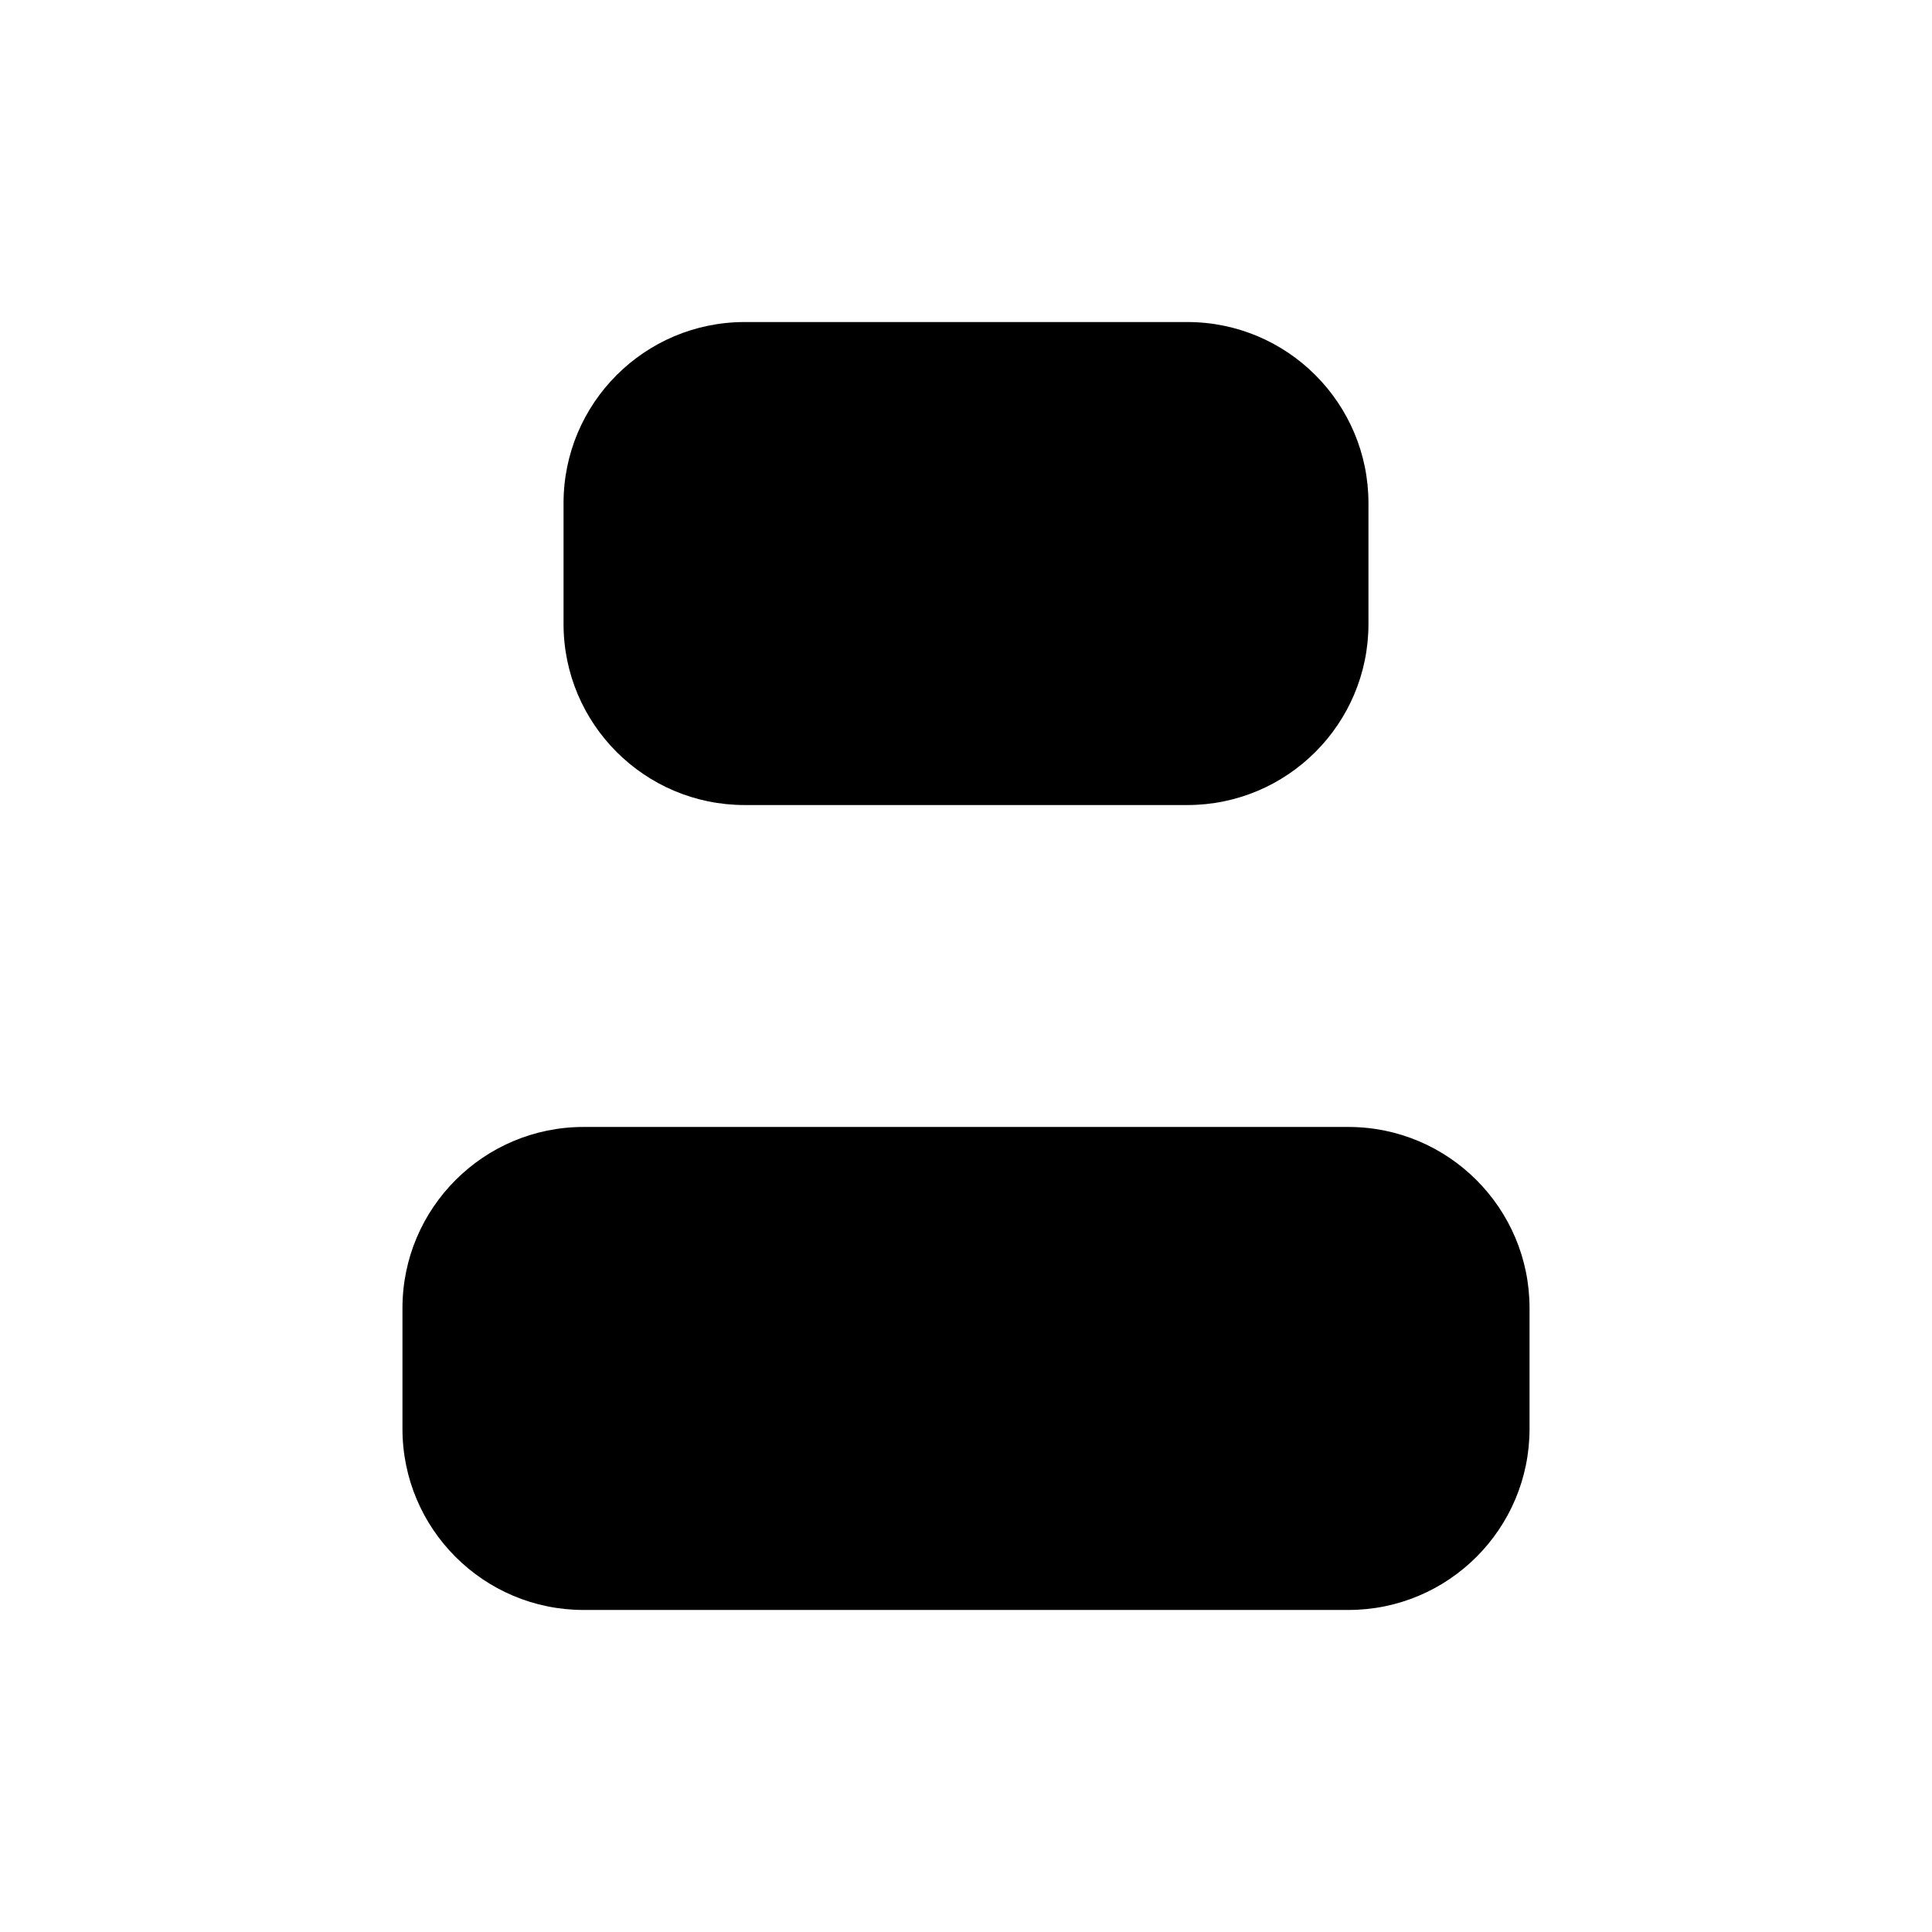
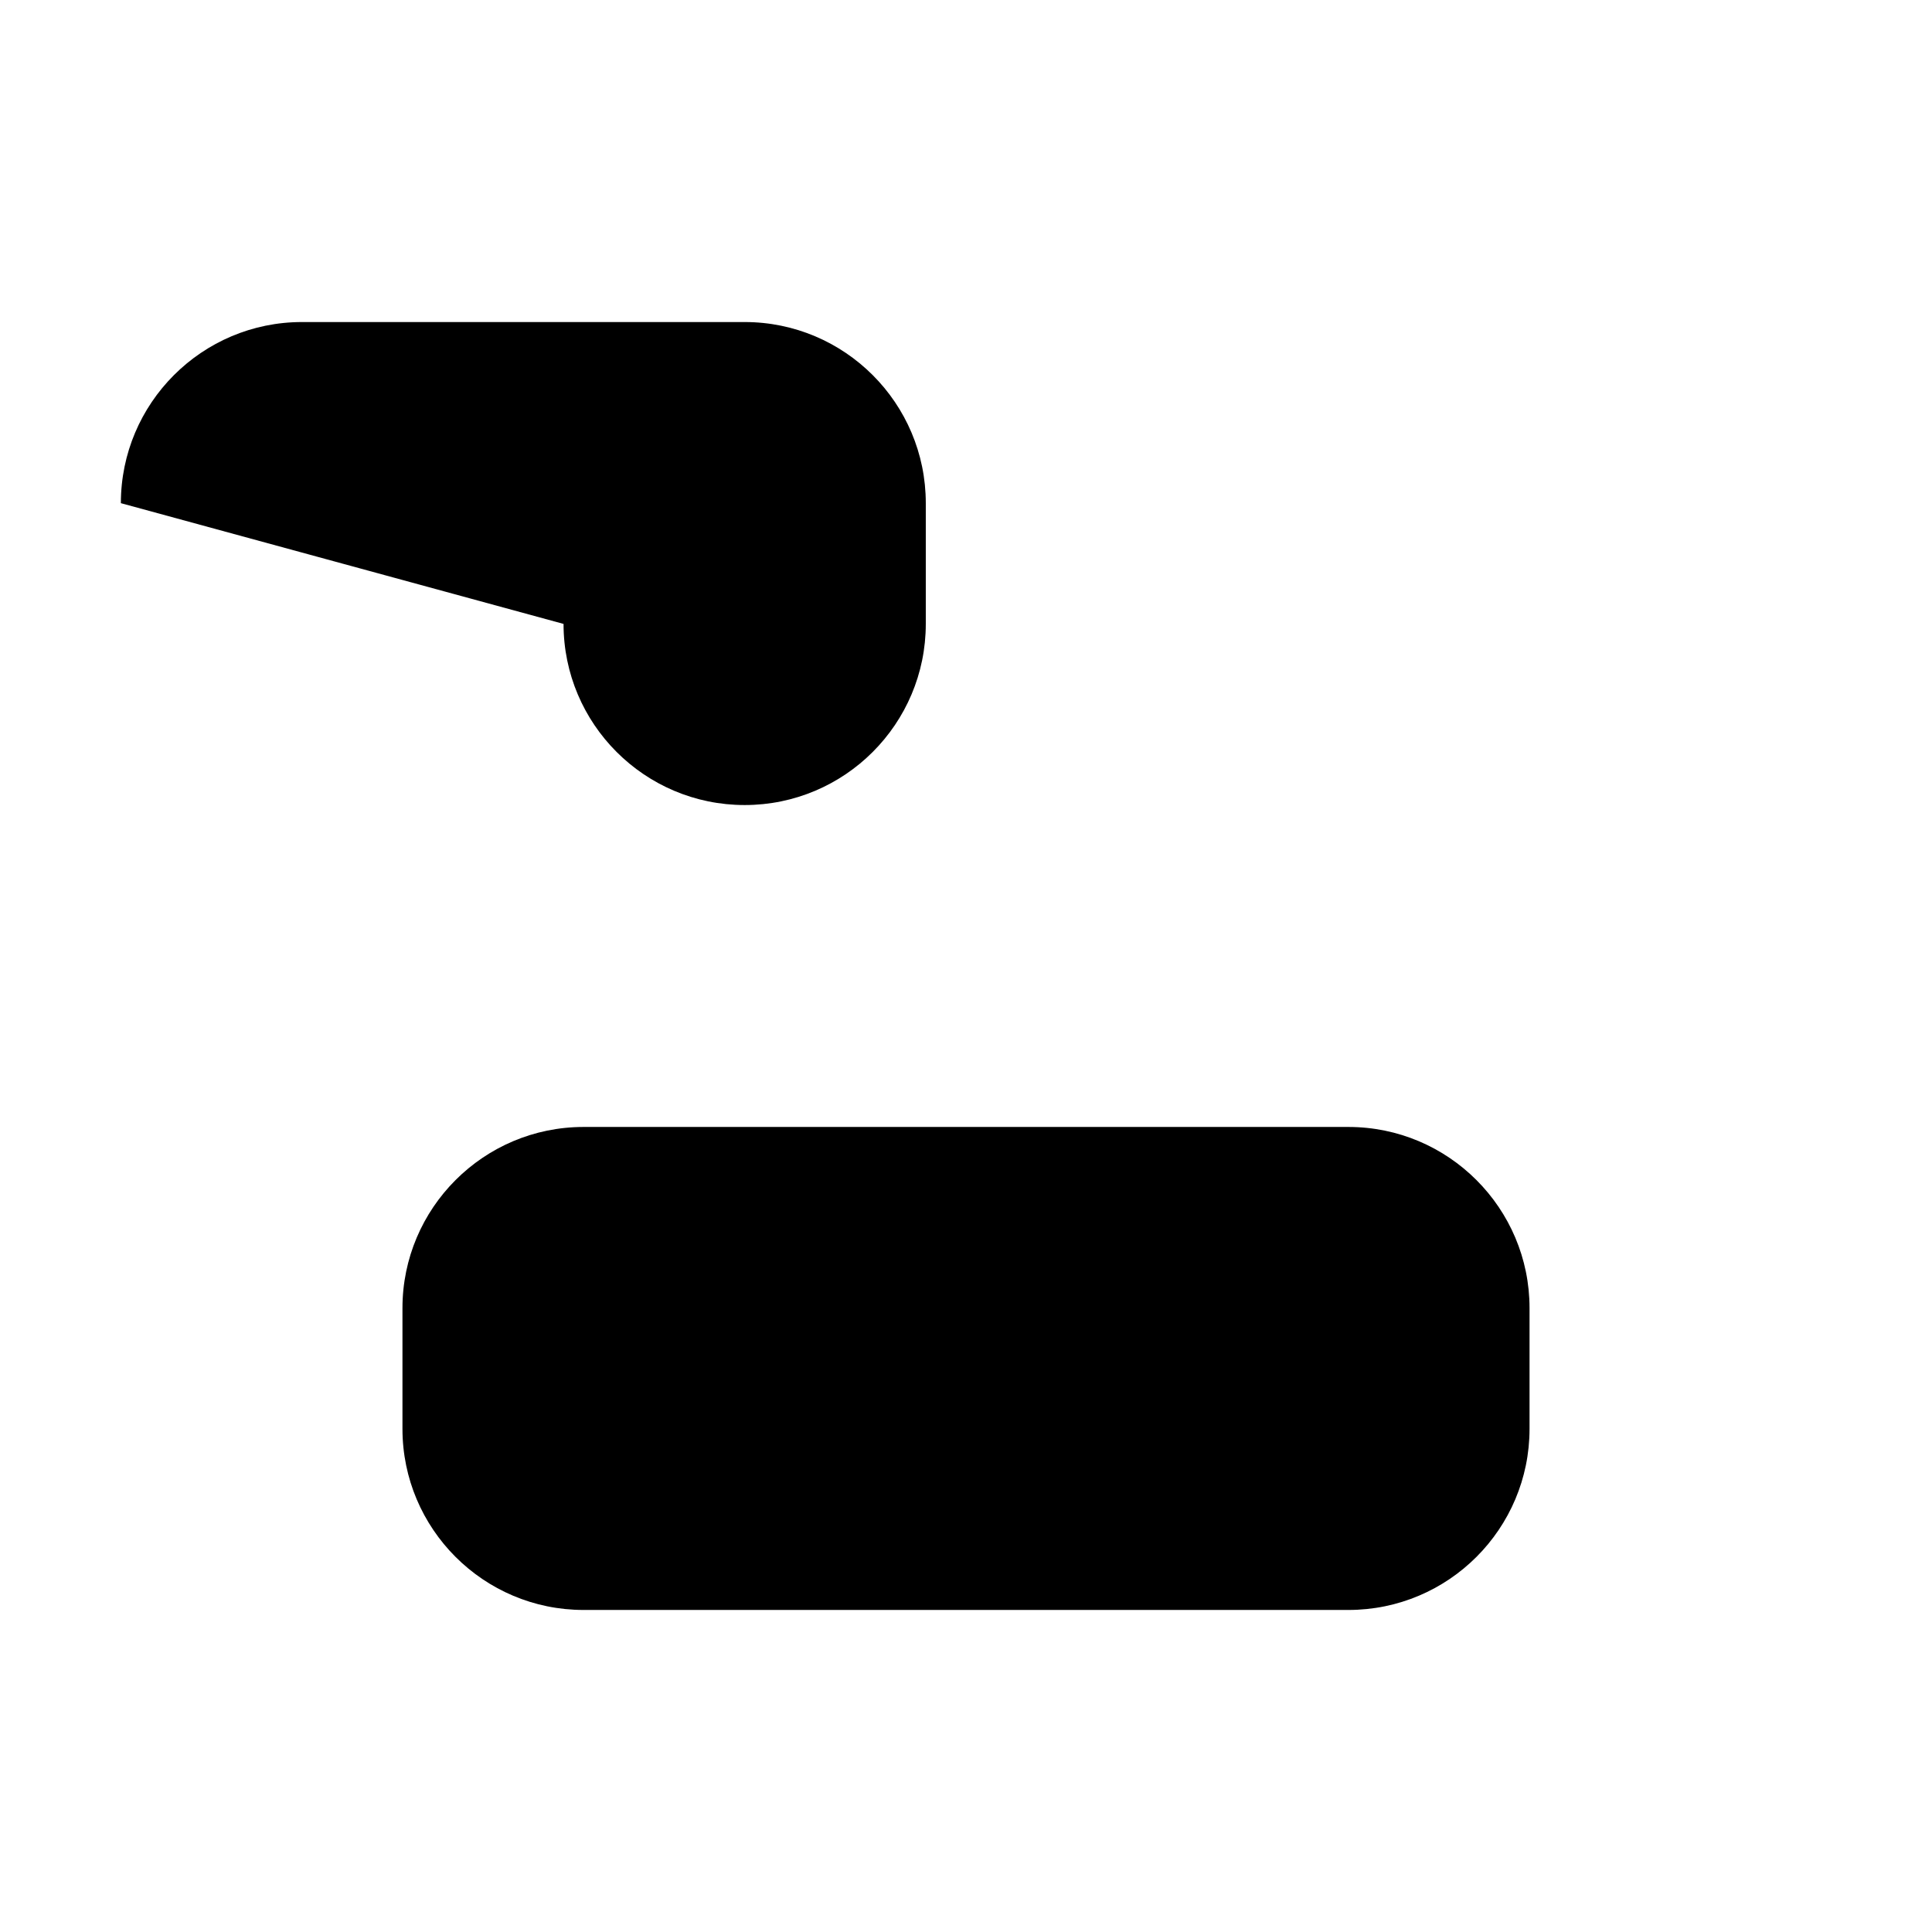
<svg xmlns="http://www.w3.org/2000/svg" viewBox="0 0 16 16" stroke-linecap="round" stroke-linejoin="round">
-   <path d="m3.333 11.833c0 .828.672 1.5 1.5 1.5h3.167 3.167c.828 0 1.5-.672 1.5-1.5v-1c0-.827-.672-1.5-1.5-1.5h-3.167-3.167c-.828 0-1.5.673-1.5 1.5zm1.334-6.666c0 .828.672 1.5 1.5 1.5h1.833 1.833c.828 0 1.5-.672 1.5-1.5v-1c0-.828-.672-1.5-1.5-1.5h-1.833-1.833c-.828 0-1.5.672-1.5 1.5zm3.333-4.5v2m0 10.666v2m0-8.666v2.666" />
+   <path d="m3.333 11.833c0 .828.672 1.5 1.5 1.5h3.167 3.167c.828 0 1.5-.672 1.5-1.5v-1c0-.827-.672-1.5-1.5-1.5h-3.167-3.167c-.828 0-1.5.673-1.5 1.5zm1.334-6.666c0 .828.672 1.5 1.5 1.5c.828 0 1.5-.672 1.5-1.5v-1c0-.828-.672-1.5-1.5-1.5h-1.833-1.833c-.828 0-1.5.672-1.5 1.5zm3.333-4.5v2m0 10.666v2m0-8.666v2.666" />
</svg>